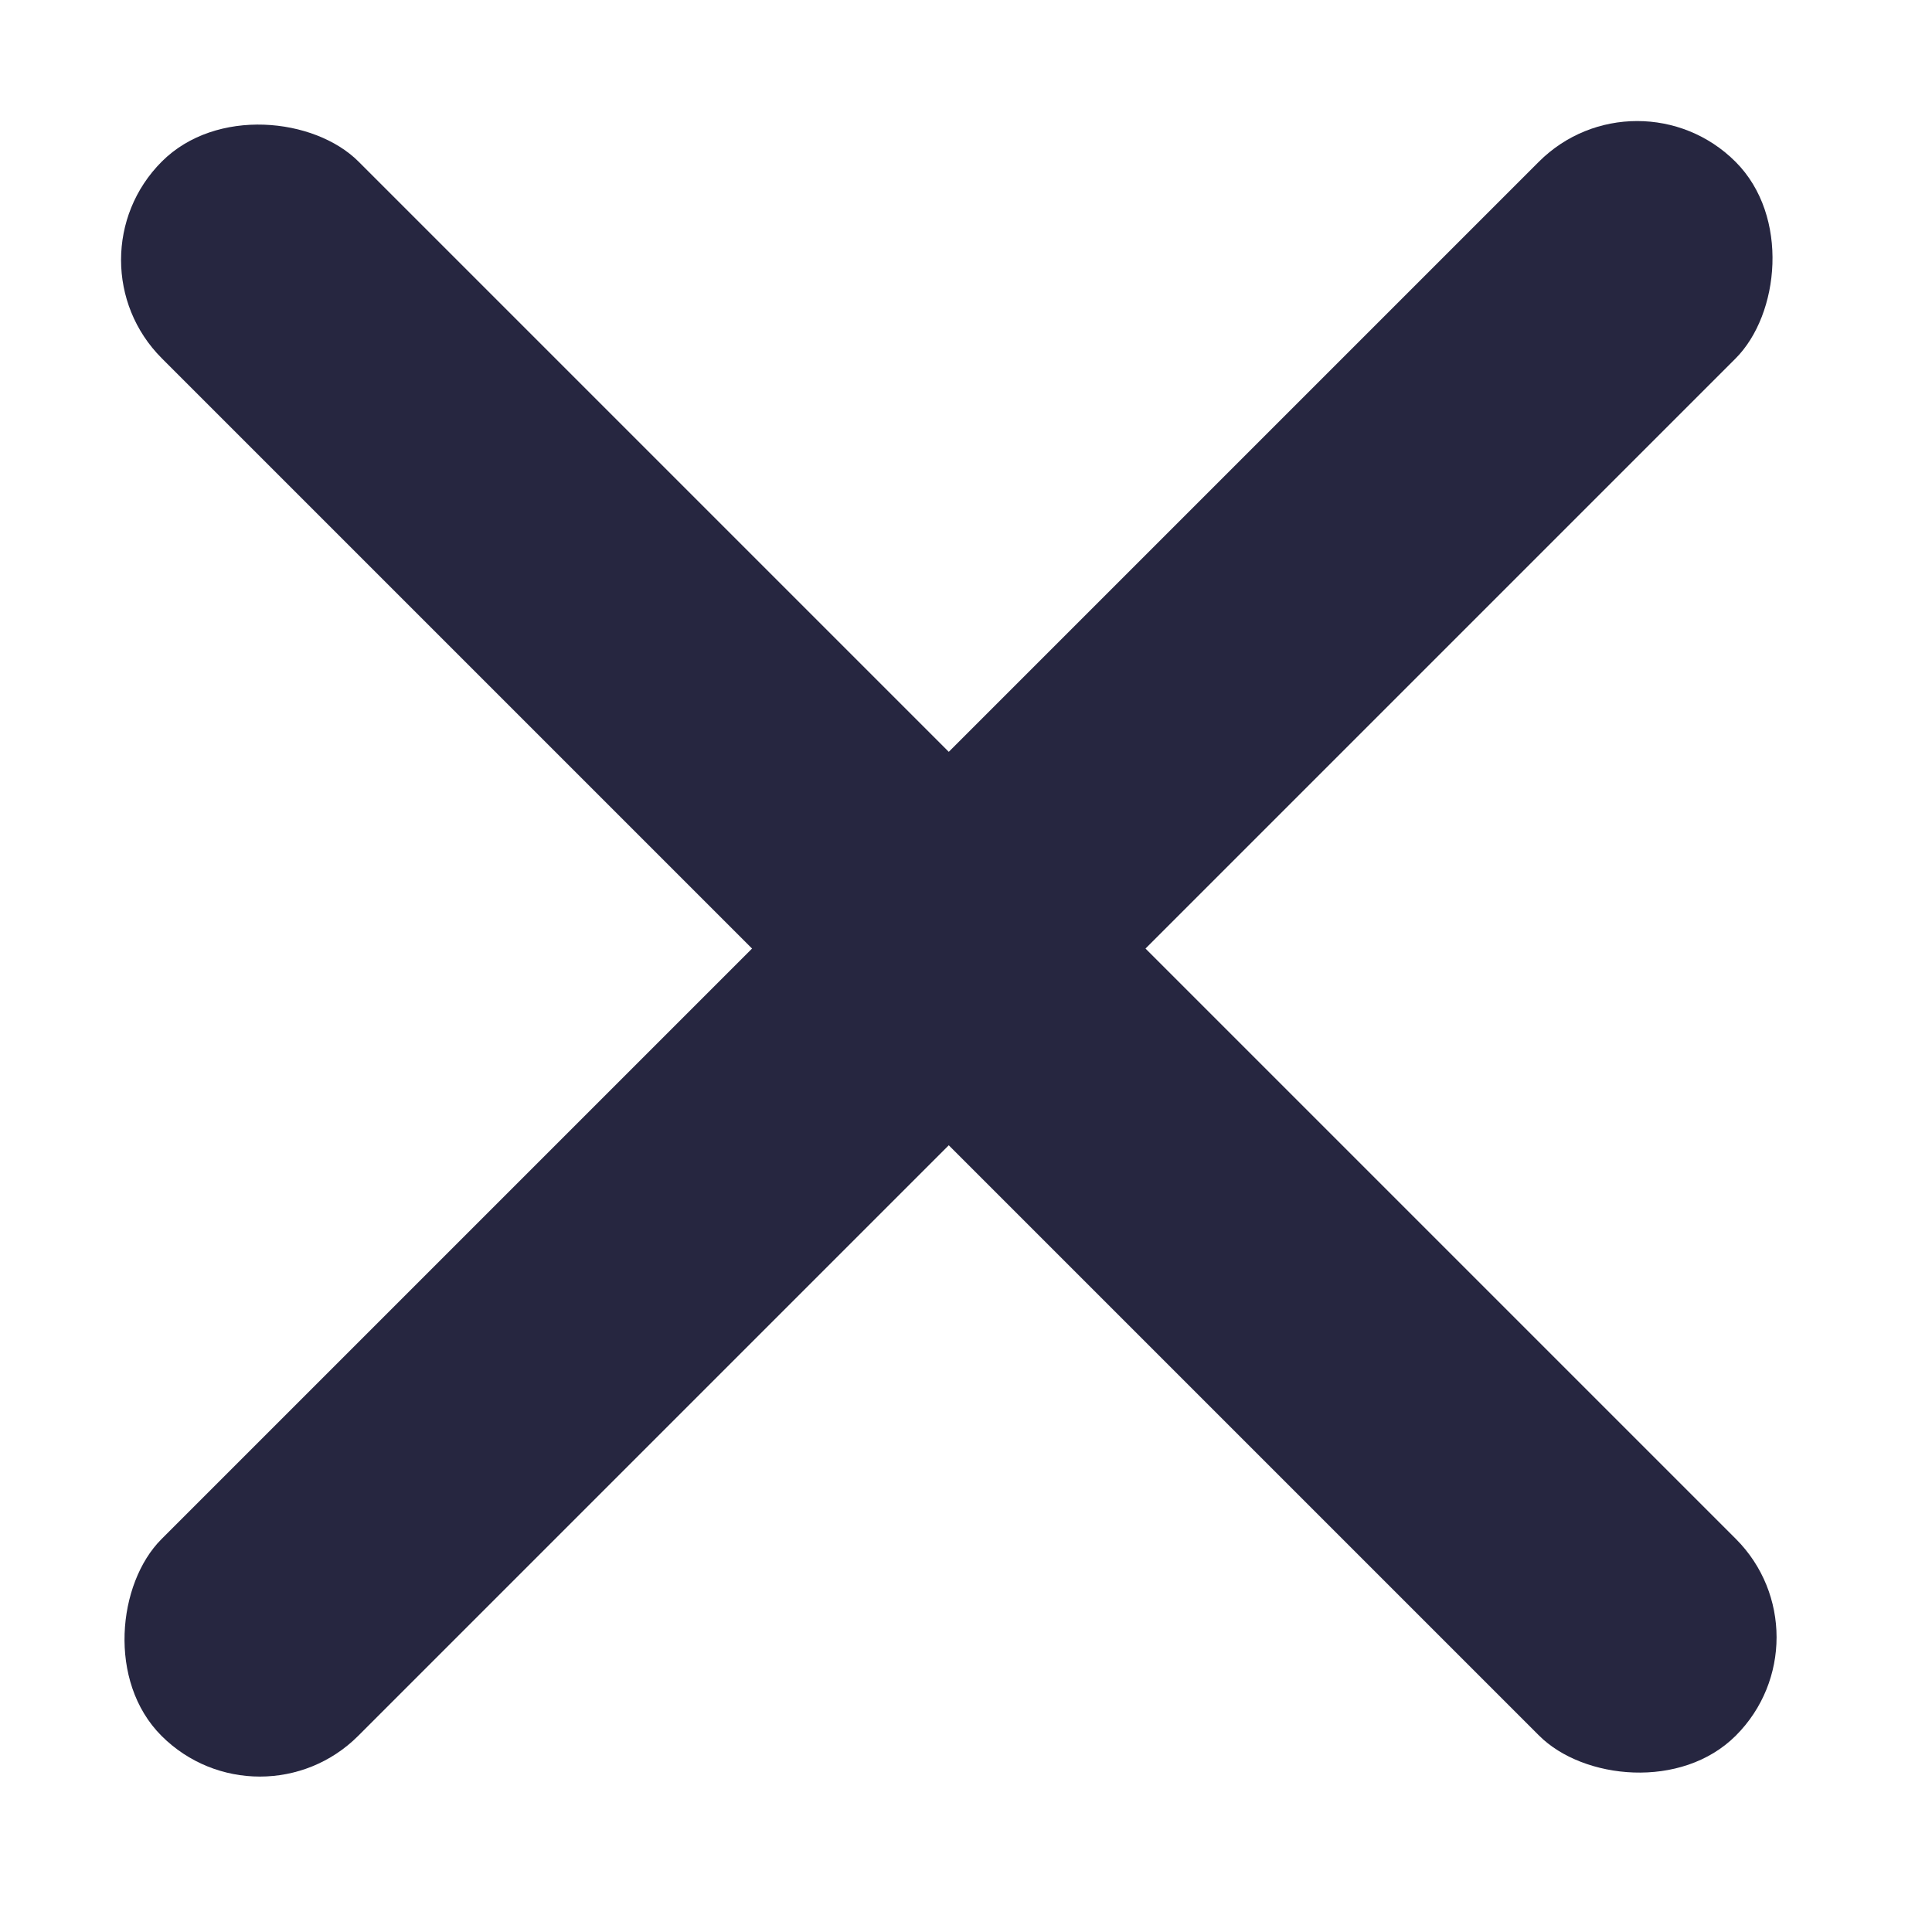
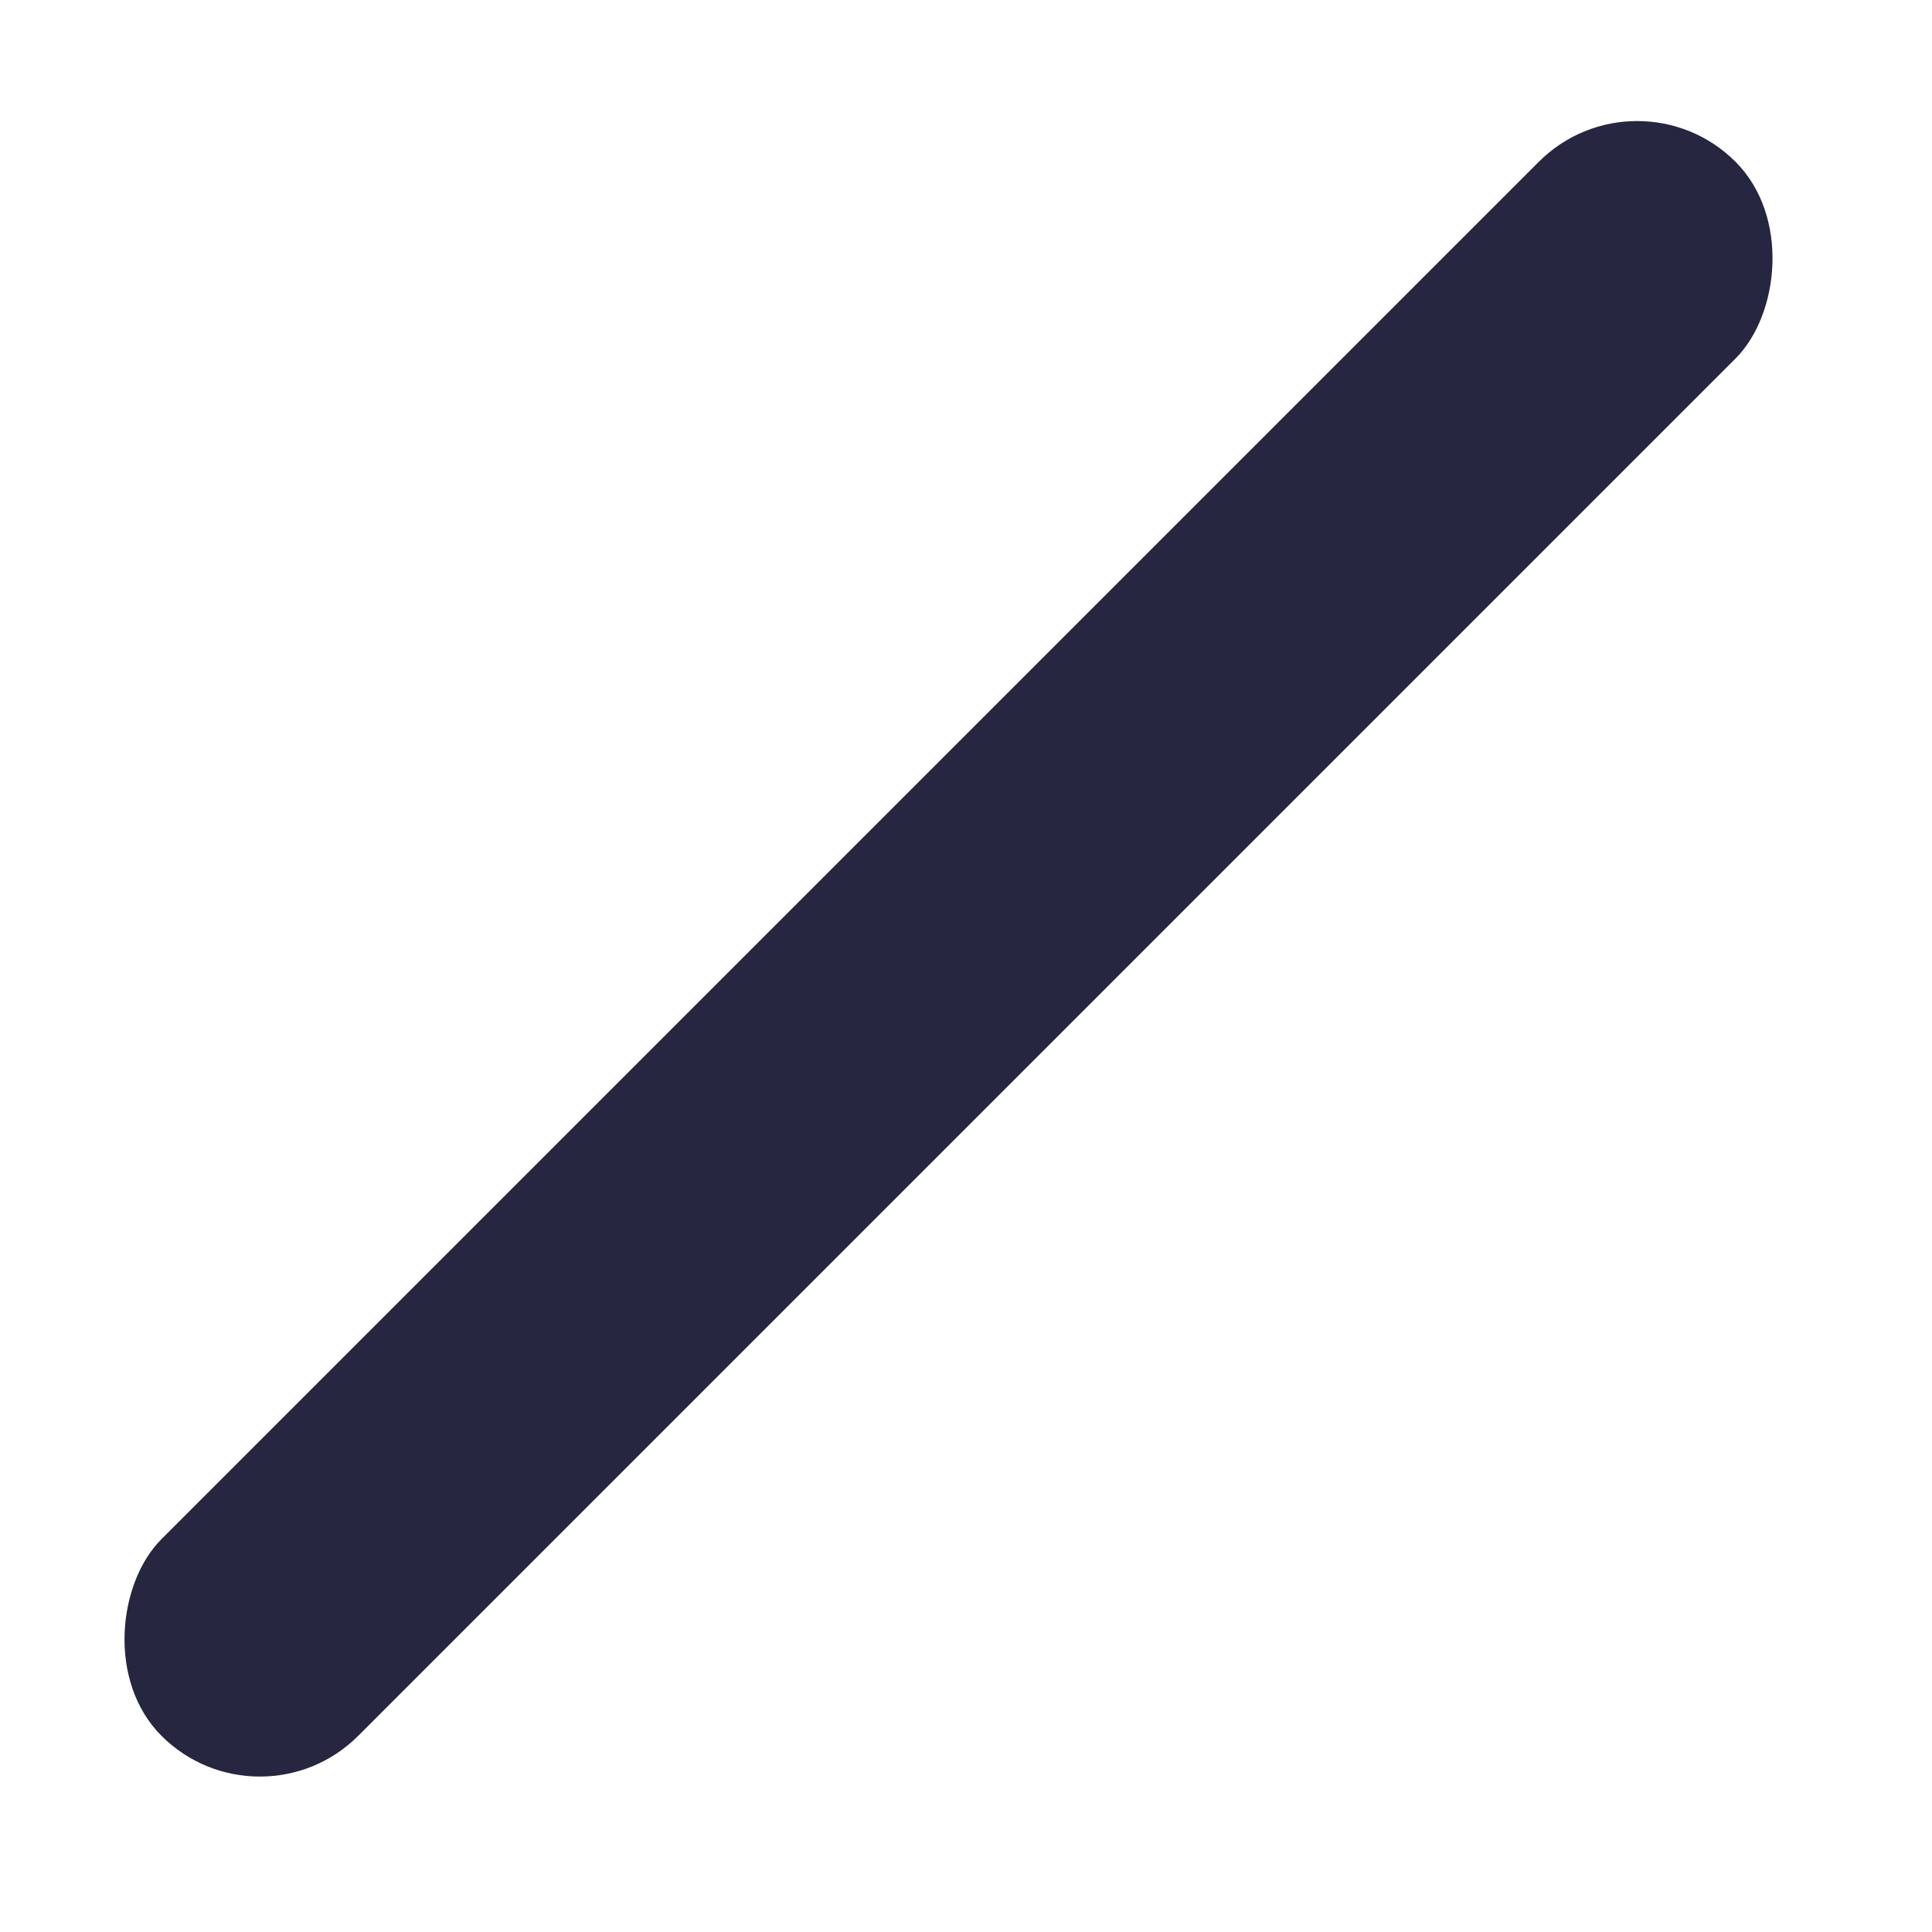
<svg xmlns="http://www.w3.org/2000/svg" width="16" height="16" viewBox="0 0 16 16" fill="none">
-   <rect x="15.19" y="13.559" width="2.304" height="18.435" rx="1.152" transform="rotate(135 15.19 13.559)" fill="#262640" />
  <rect x="2.152" y="15.19" width="2.304" height="18.435" rx="1.152" transform="rotate(-135 2.152 15.19)" fill="#262640" />
</svg>